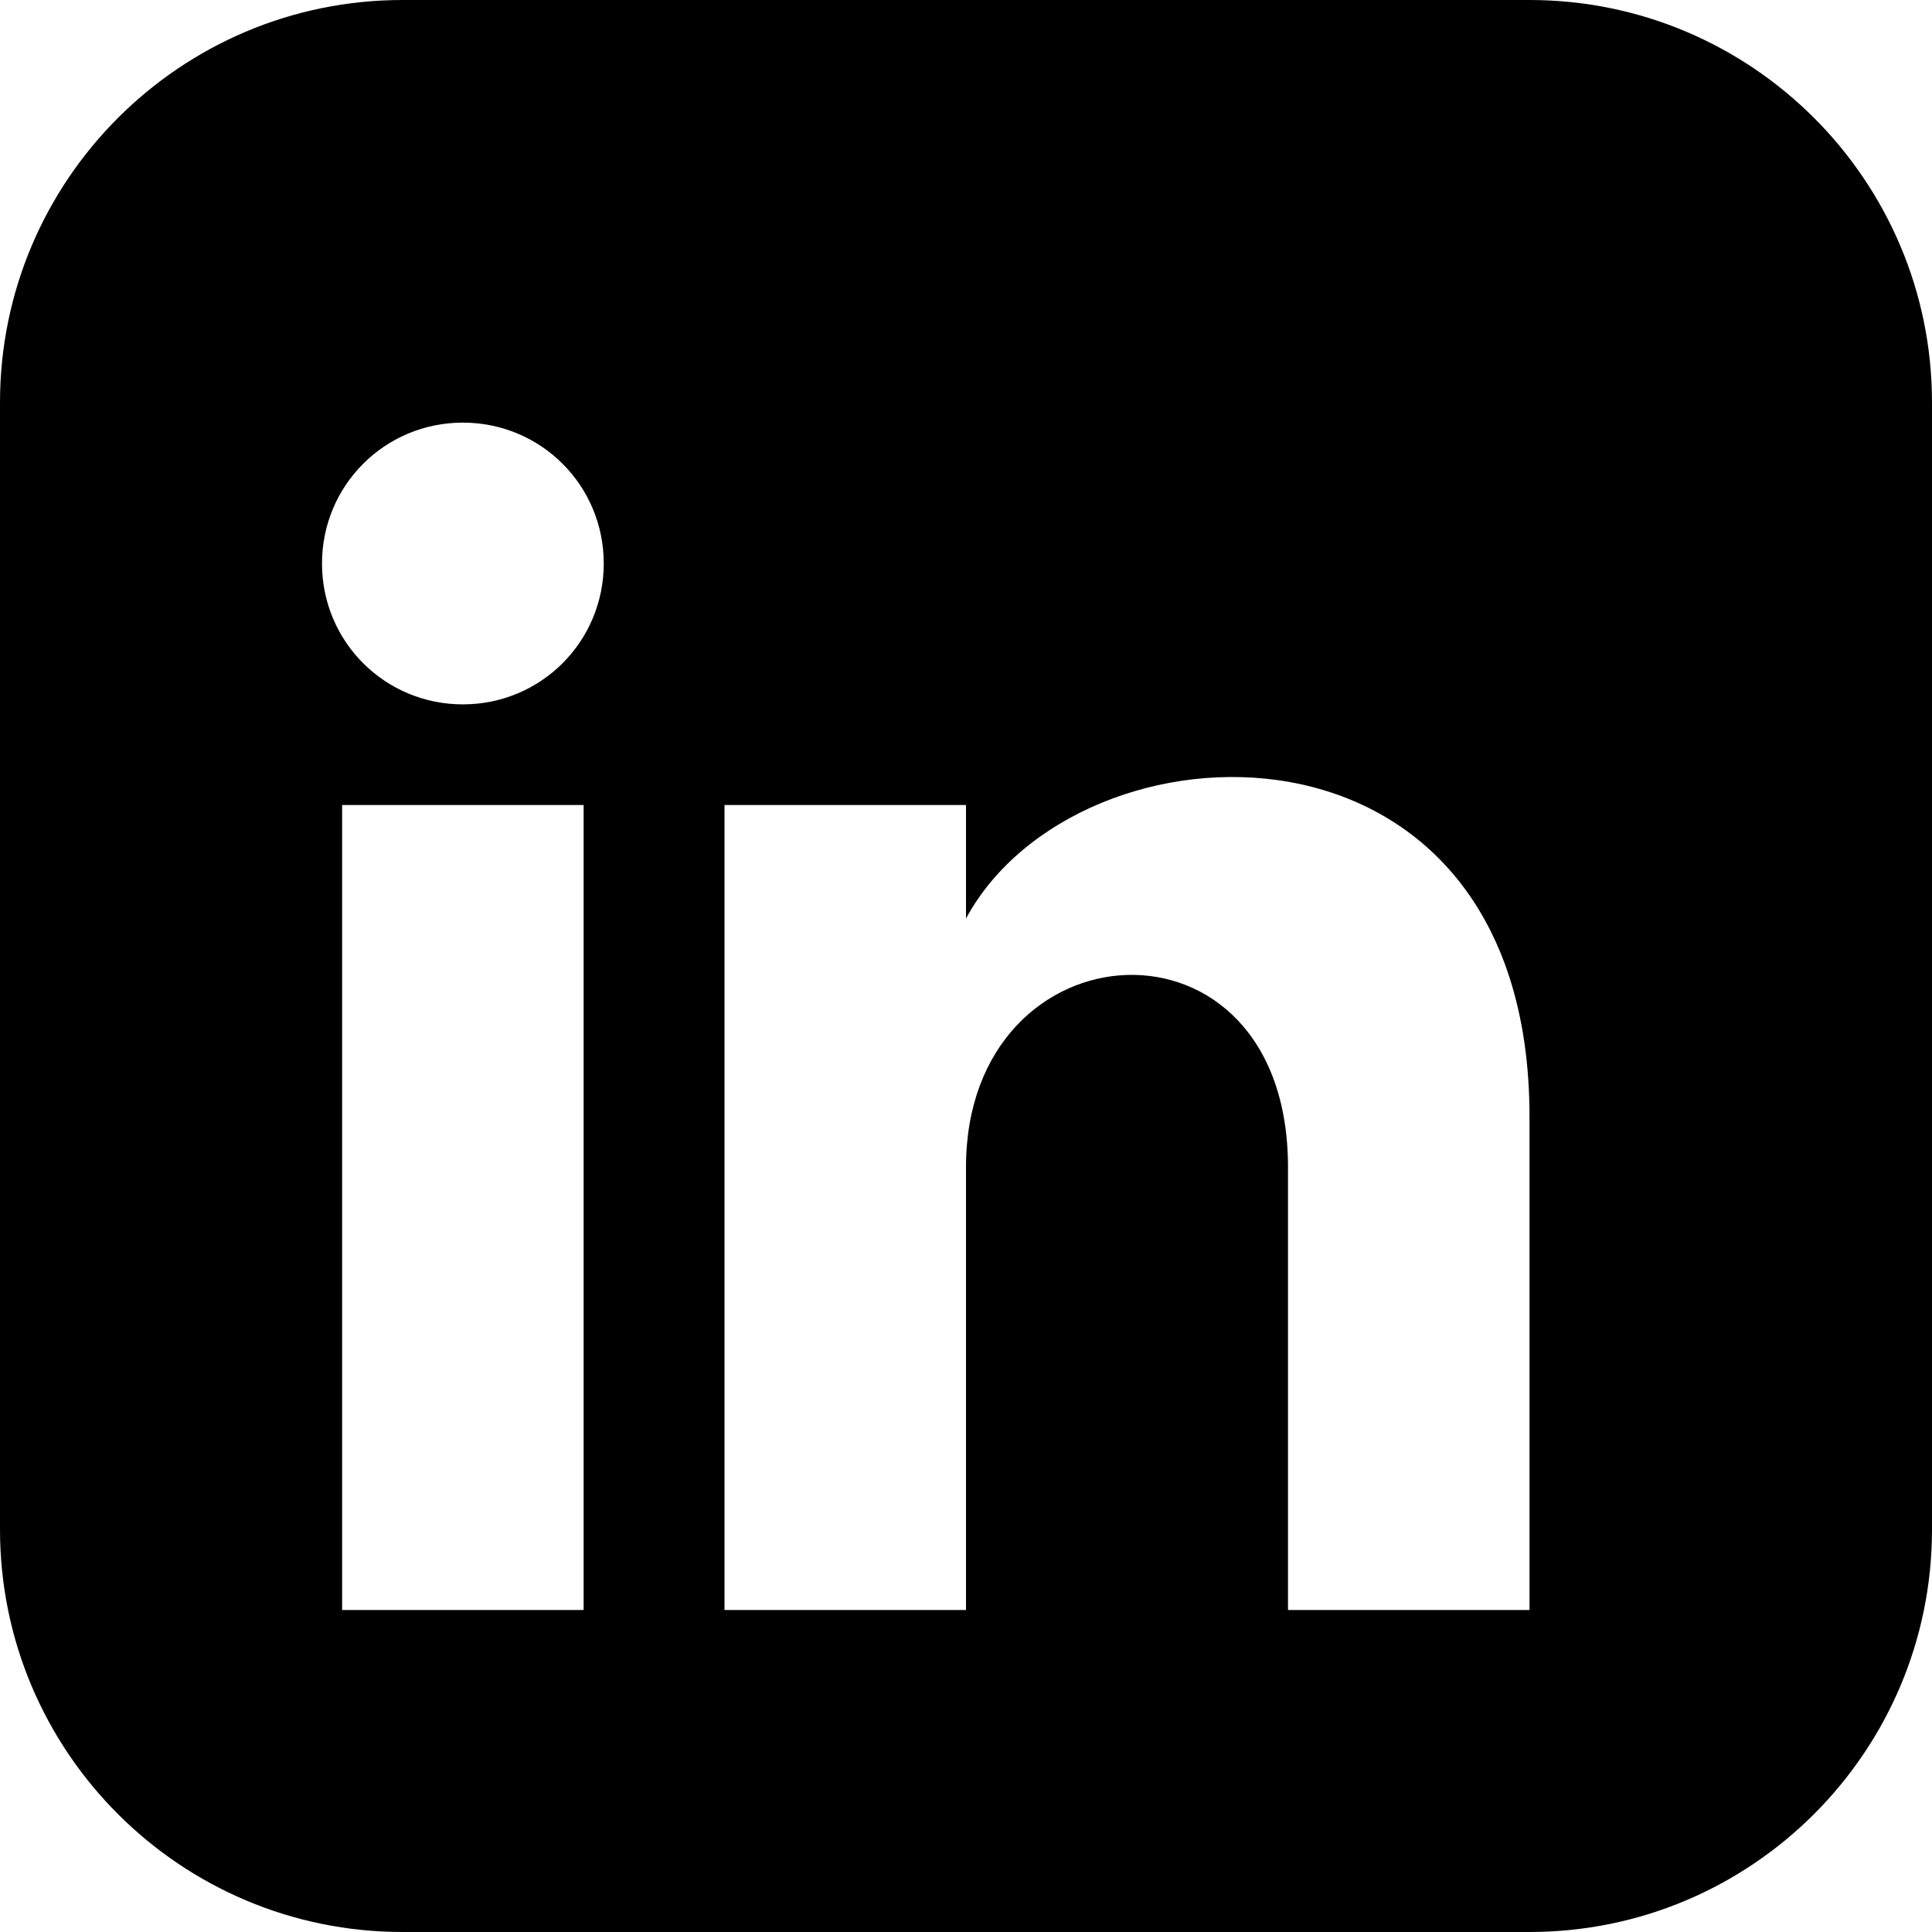
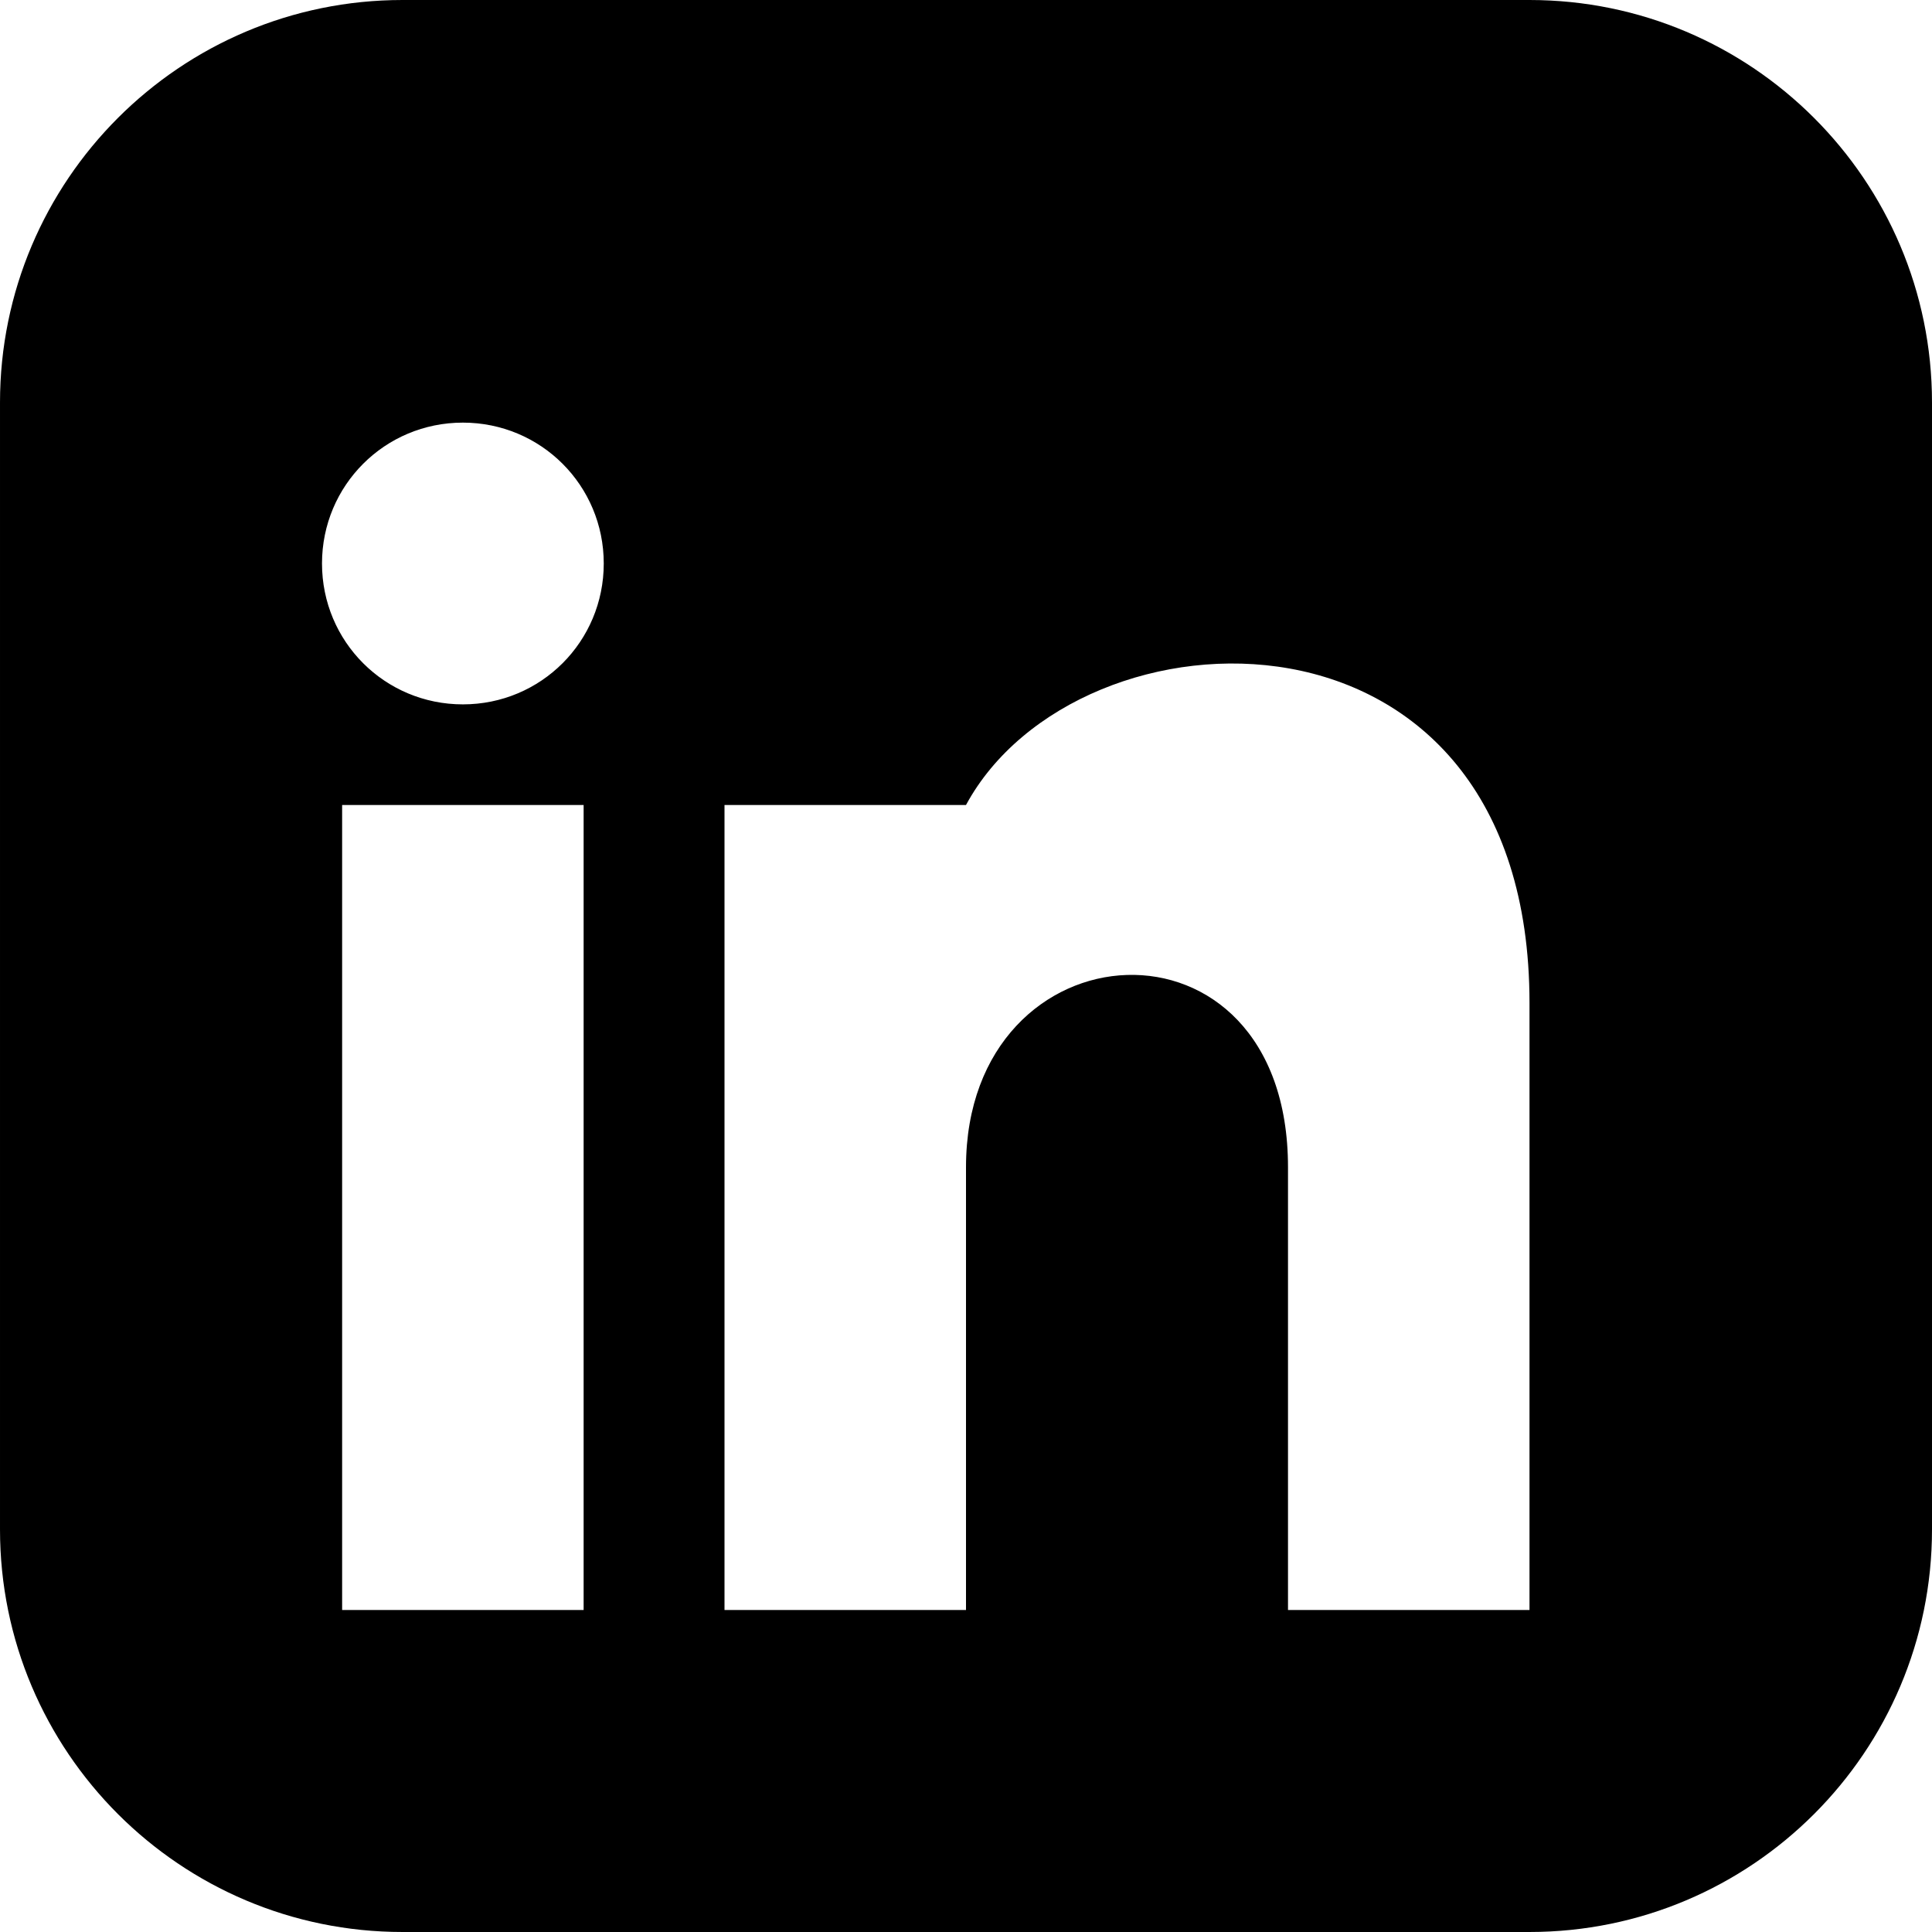
<svg class="h-6 w-6" aria-hidden="true" fill="currentColor" viewBox="0 0 24 24">
-   <path d="M19 0h-14c-2.76 0-5 2.24-5 5v14c0 2.76 2.24 5 5 5h14c2.76 0 5-2.24 5-5v-14c0-2.76-2.24-5-5-5zm-11.75 20h-3v-10h3v10zm-1.5-11.25c-0.97 0-1.75-0.78-1.75-1.75s0.78-1.75 1.75-1.75 1.75 0.78 1.75 1.75-0.78 1.75-1.75 1.75zm13.25 11.25h-3v-5.5c0-3.31-4-3.06-4 0v5.5h-3v-10h3v1.41c1.39-2.57 7-2.77 7 2.46v6.13z" />
+   <path d="M19 0h-14c-2.76 0-5 2.24-5 5v14c0 2.76 2.24 5 5 5h14c2.76 0 5-2.24 5-5v-14c0-2.76-2.24-5-5-5zm-11.75 20h-3v-10h3v10zm-1.5-11.25c-0.97 0-1.75-0.78-1.75-1.75s0.78-1.75 1.75-1.75 1.75 0.78 1.75 1.75-0.78 1.75-1.75 1.75zm13.25 11.25h-3v-5.5c0-3.31-4-3.06-4 0v5.5h-3v-10h3c1.39-2.57 7-2.77 7 2.46v6.13z" />
</svg>